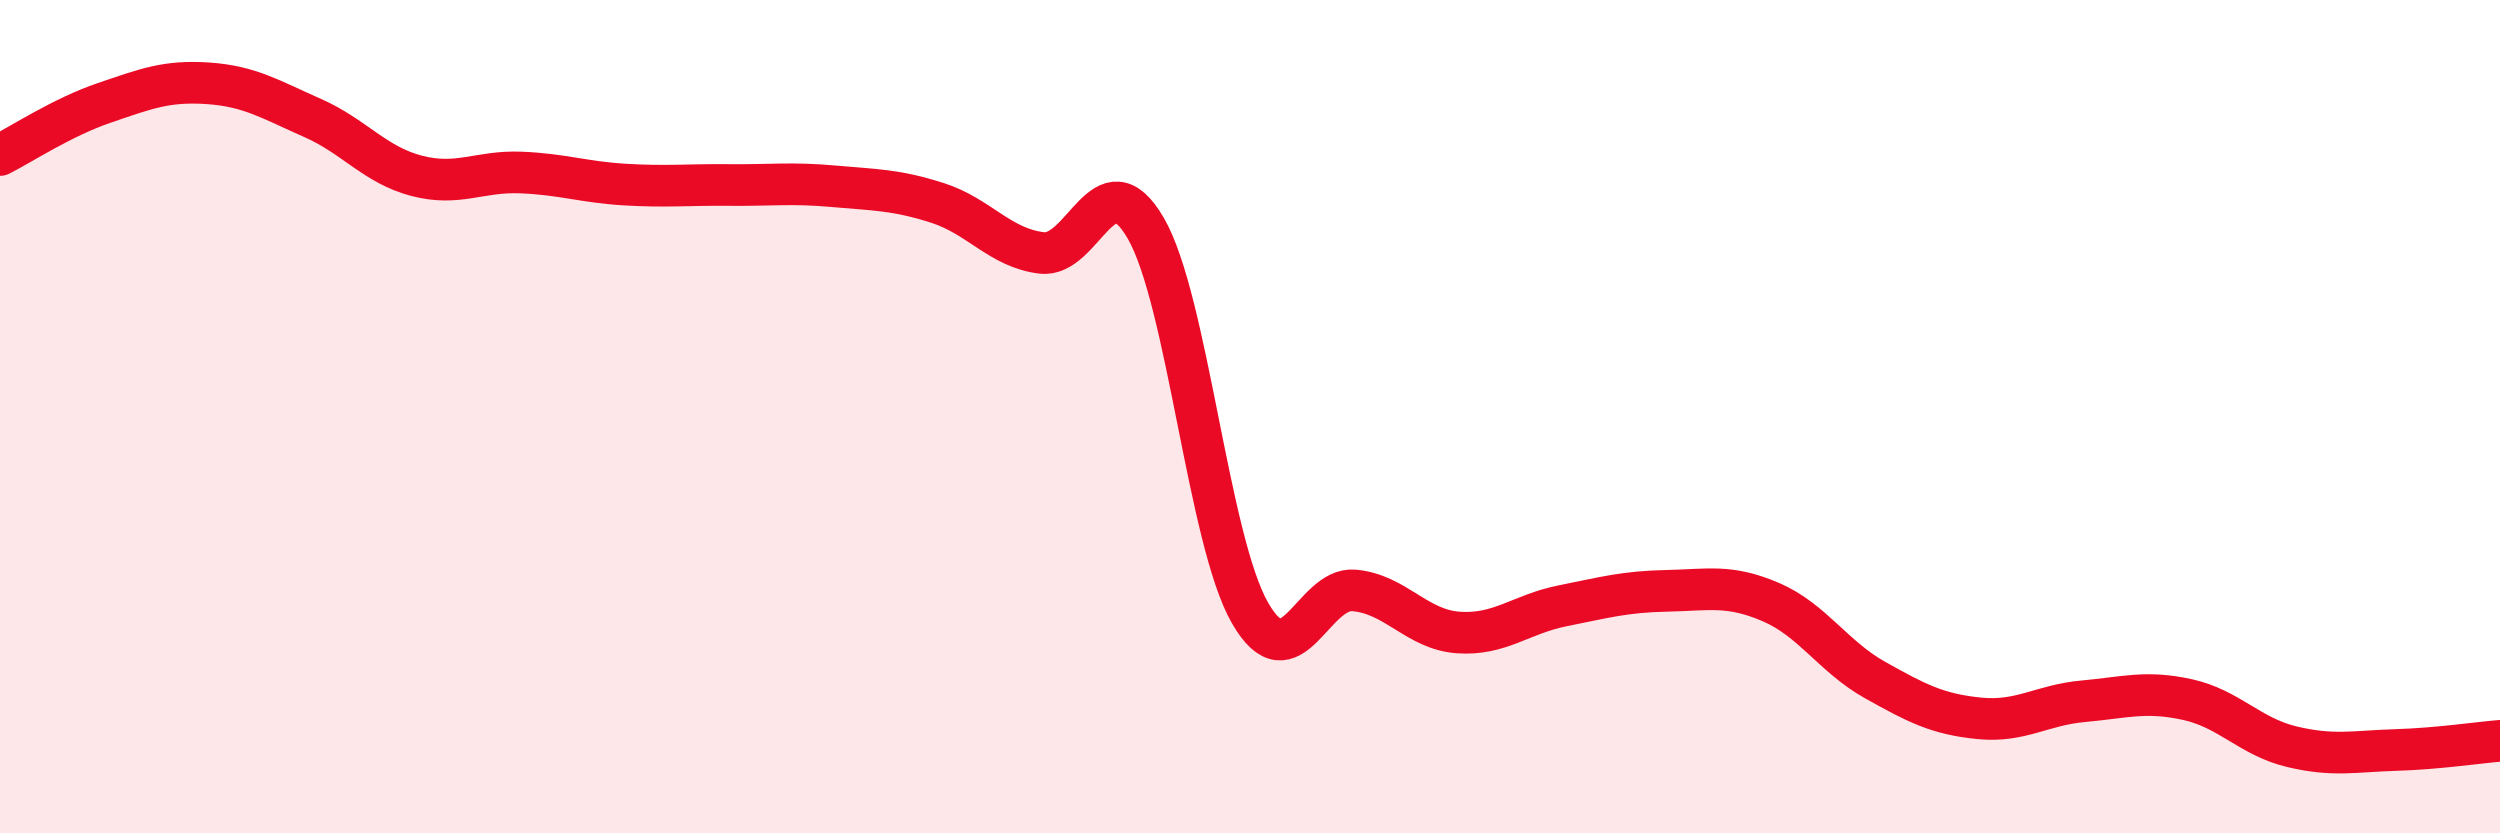
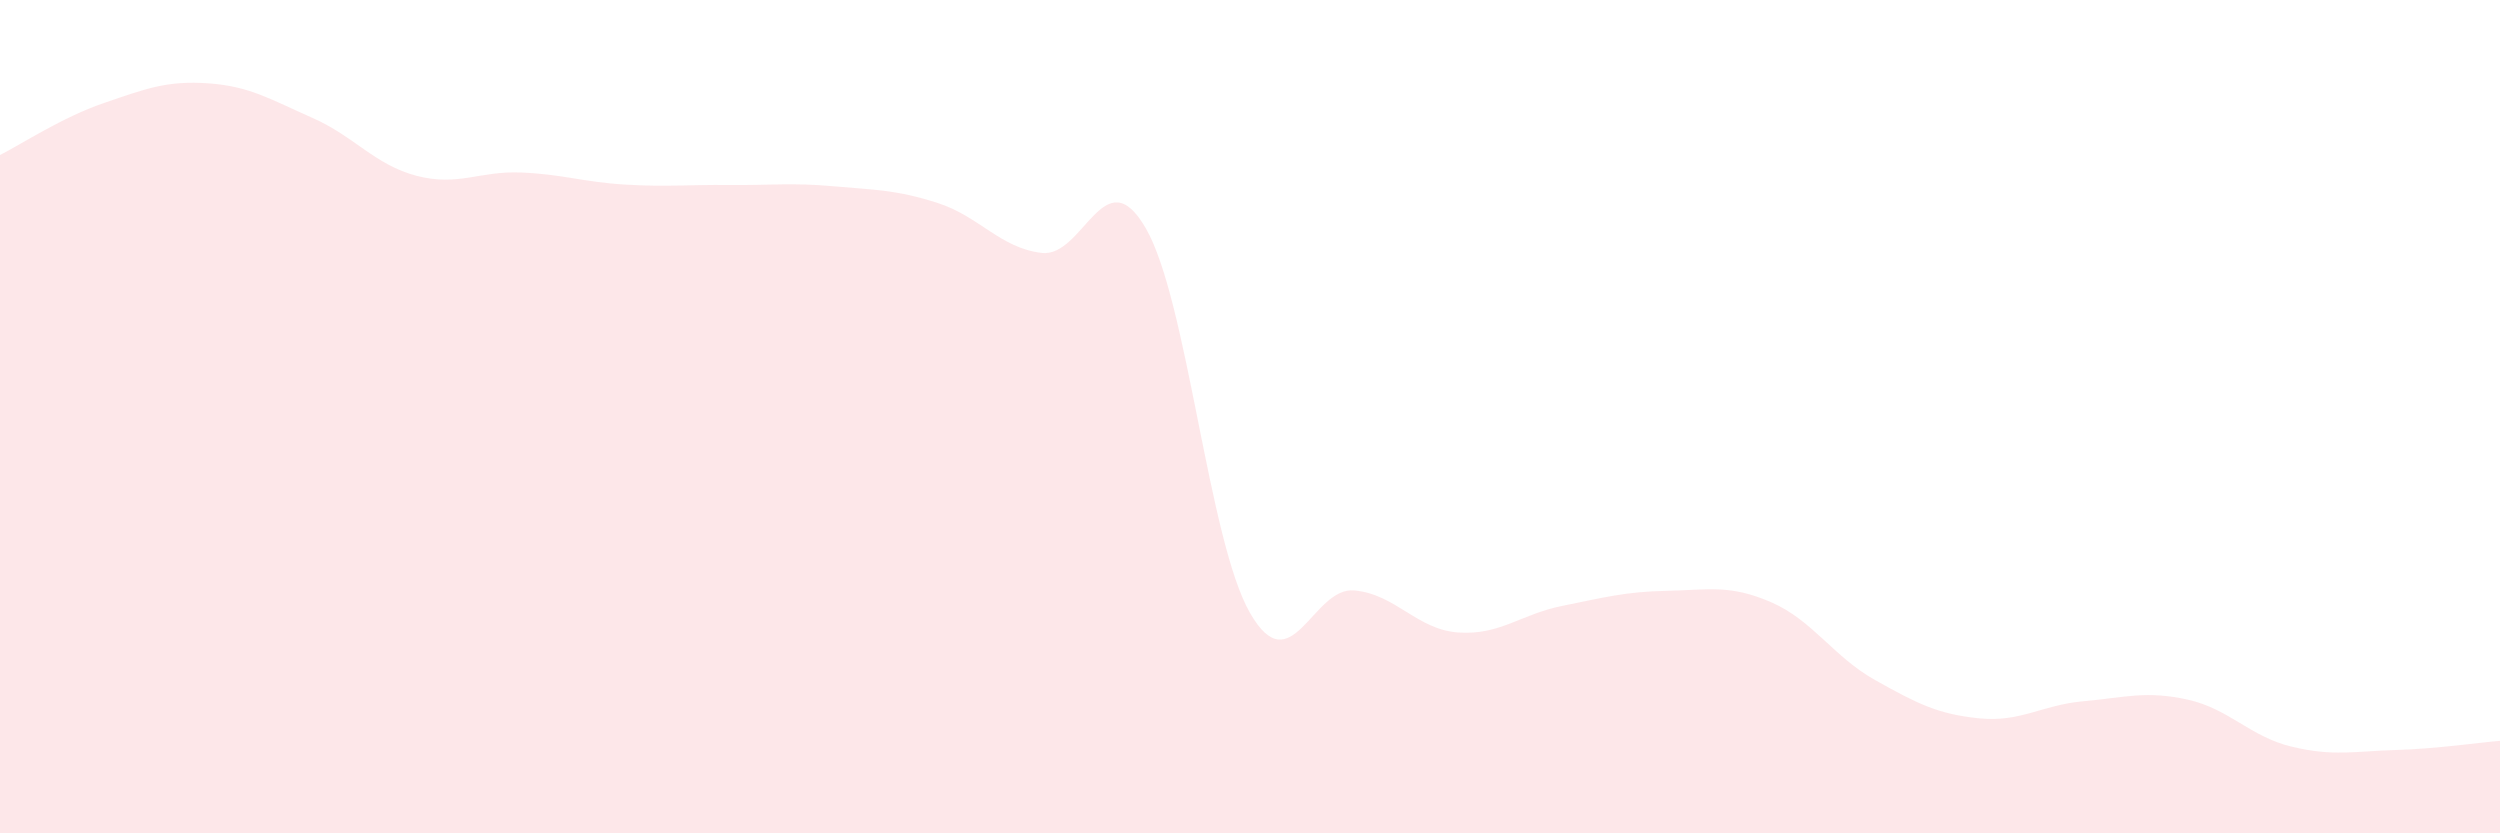
<svg xmlns="http://www.w3.org/2000/svg" width="60" height="20" viewBox="0 0 60 20">
  <path d="M 0,3.72 C 0.5,3.47 1.5,2.81 2.5,2.47 C 3.5,2.13 4,1.93 5,2 C 6,2.07 6.5,2.39 7.5,2.83 C 8.5,3.27 9,3.96 10,4.22 C 11,4.48 11.5,4.1 12.5,4.14 C 13.5,4.18 14,4.37 15,4.43 C 16,4.49 16.5,4.43 17.5,4.44 C 18.5,4.45 19,4.38 20,4.47 C 21,4.56 21.5,4.55 22.5,4.87 C 23.5,5.19 24,5.95 25,6.07 C 26,6.19 26.5,3.75 27.5,5.48 C 28.5,7.21 29,12.97 30,14.71 C 31,16.45 31.5,14.08 32.5,14.17 C 33.5,14.26 34,15.11 35,15.18 C 36,15.25 36.5,14.74 37.5,14.54 C 38.5,14.34 39,14.2 40,14.18 C 41,14.16 41.5,14.02 42.5,14.45 C 43.5,14.88 44,15.76 45,16.32 C 46,16.88 46.5,17.14 47.5,17.24 C 48.5,17.34 49,16.92 50,16.83 C 51,16.74 51.5,16.57 52.5,16.79 C 53.5,17.01 54,17.68 55,17.92 C 56,18.16 56.5,18.03 57.5,18 C 58.5,17.97 59.5,17.82 60,17.78L60 20L0 20Z" fill="#EB0A25" opacity="0.1" stroke-linecap="round" stroke-linejoin="round" />
-   <path d="M 0,3.72 C 0.5,3.47 1.5,2.81 2.5,2.47 C 3.5,2.13 4,1.93 5,2 C 6,2.07 6.5,2.39 7.5,2.83 C 8.5,3.27 9,3.96 10,4.22 C 11,4.48 11.5,4.1 12.5,4.14 C 13.5,4.18 14,4.37 15,4.43 C 16,4.49 16.5,4.43 17.5,4.44 C 18.5,4.45 19,4.38 20,4.47 C 21,4.56 21.5,4.55 22.5,4.87 C 23.5,5.19 24,5.95 25,6.07 C 26,6.19 26.5,3.75 27.5,5.48 C 28.5,7.21 29,12.97 30,14.71 C 31,16.45 31.5,14.08 32.5,14.17 C 33.5,14.26 34,15.11 35,15.18 C 36,15.25 36.5,14.74 37.5,14.54 C 38.5,14.34 39,14.2 40,14.18 C 41,14.16 41.5,14.02 42.5,14.45 C 43.5,14.88 44,15.76 45,16.32 C 46,16.88 46.5,17.14 47.5,17.24 C 48.5,17.34 49,16.92 50,16.83 C 51,16.74 51.5,16.57 52.5,16.79 C 53.5,17.01 54,17.68 55,17.92 C 56,18.16 56.5,18.03 57.5,18 C 58.5,17.97 59.5,17.82 60,17.78" stroke="#EB0A25" stroke-width="1" fill="none" stroke-linecap="round" stroke-linejoin="round" />
</svg>